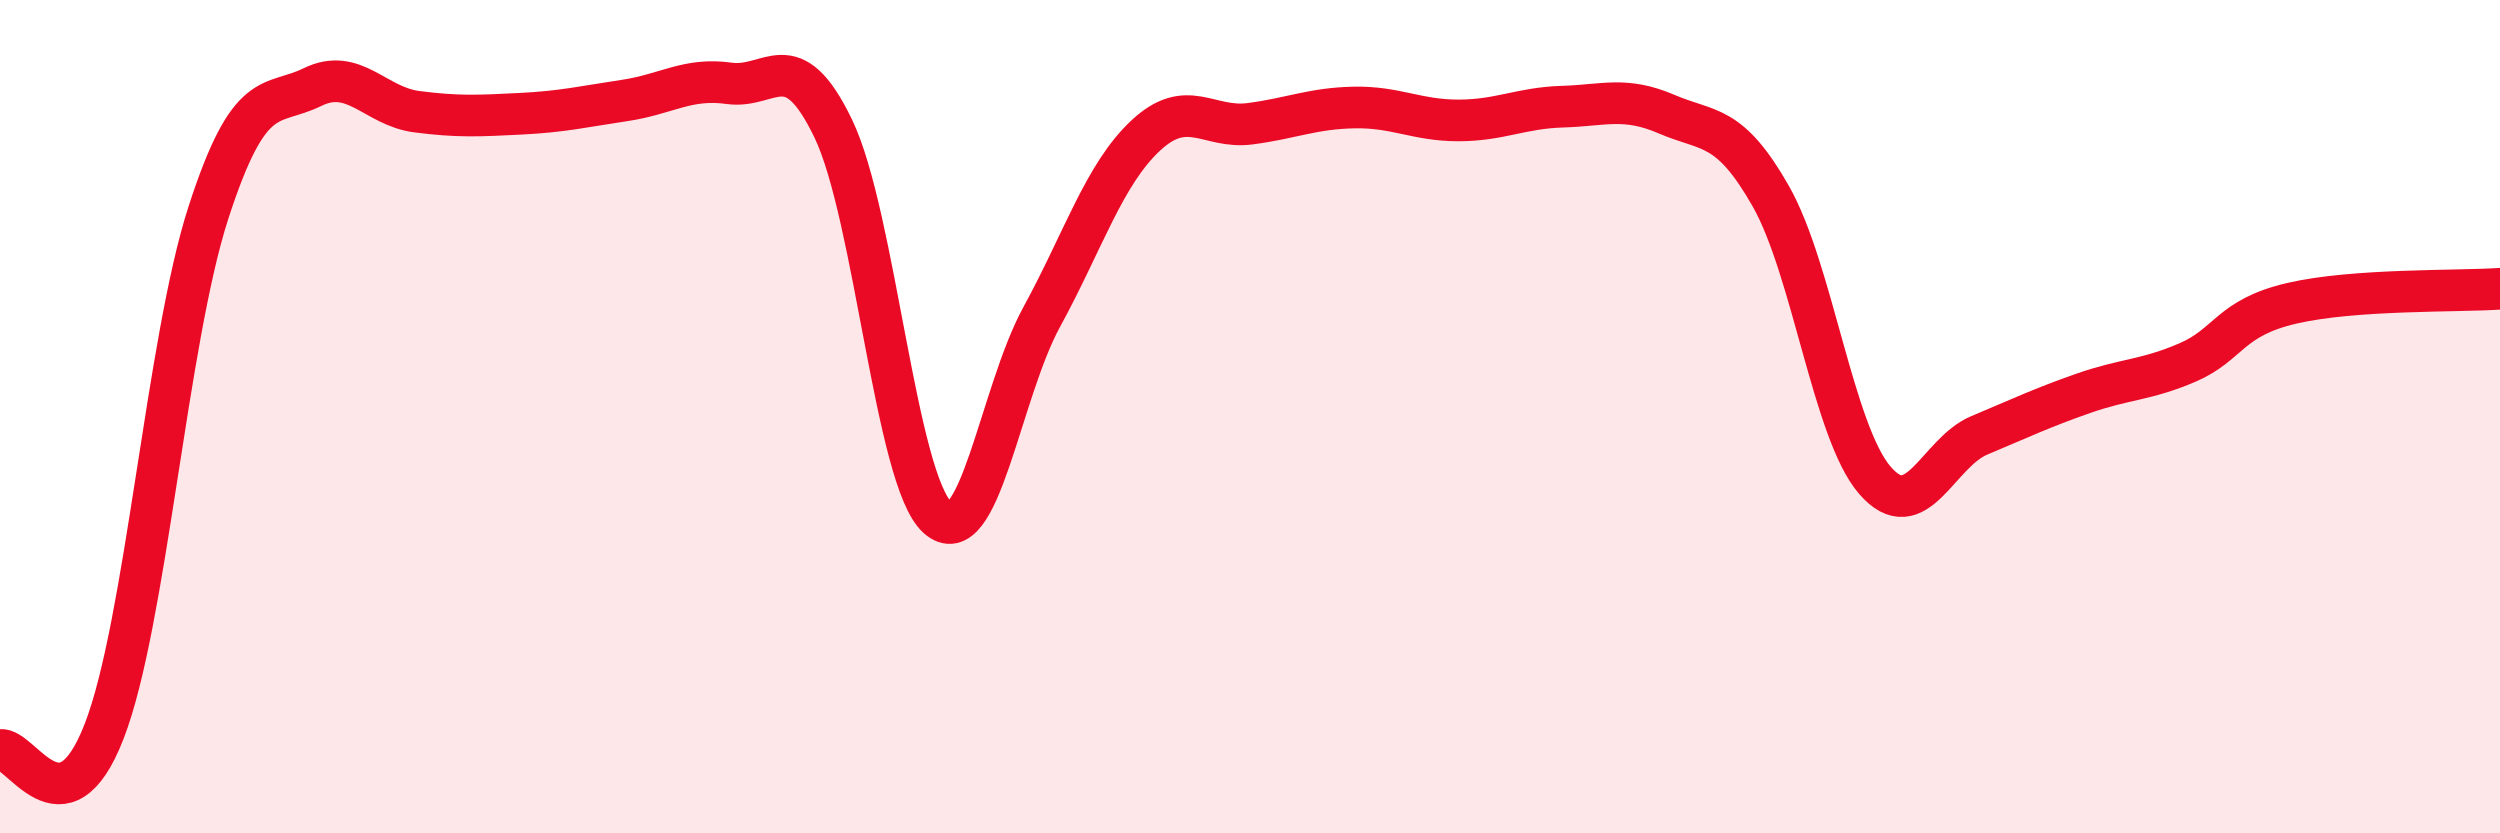
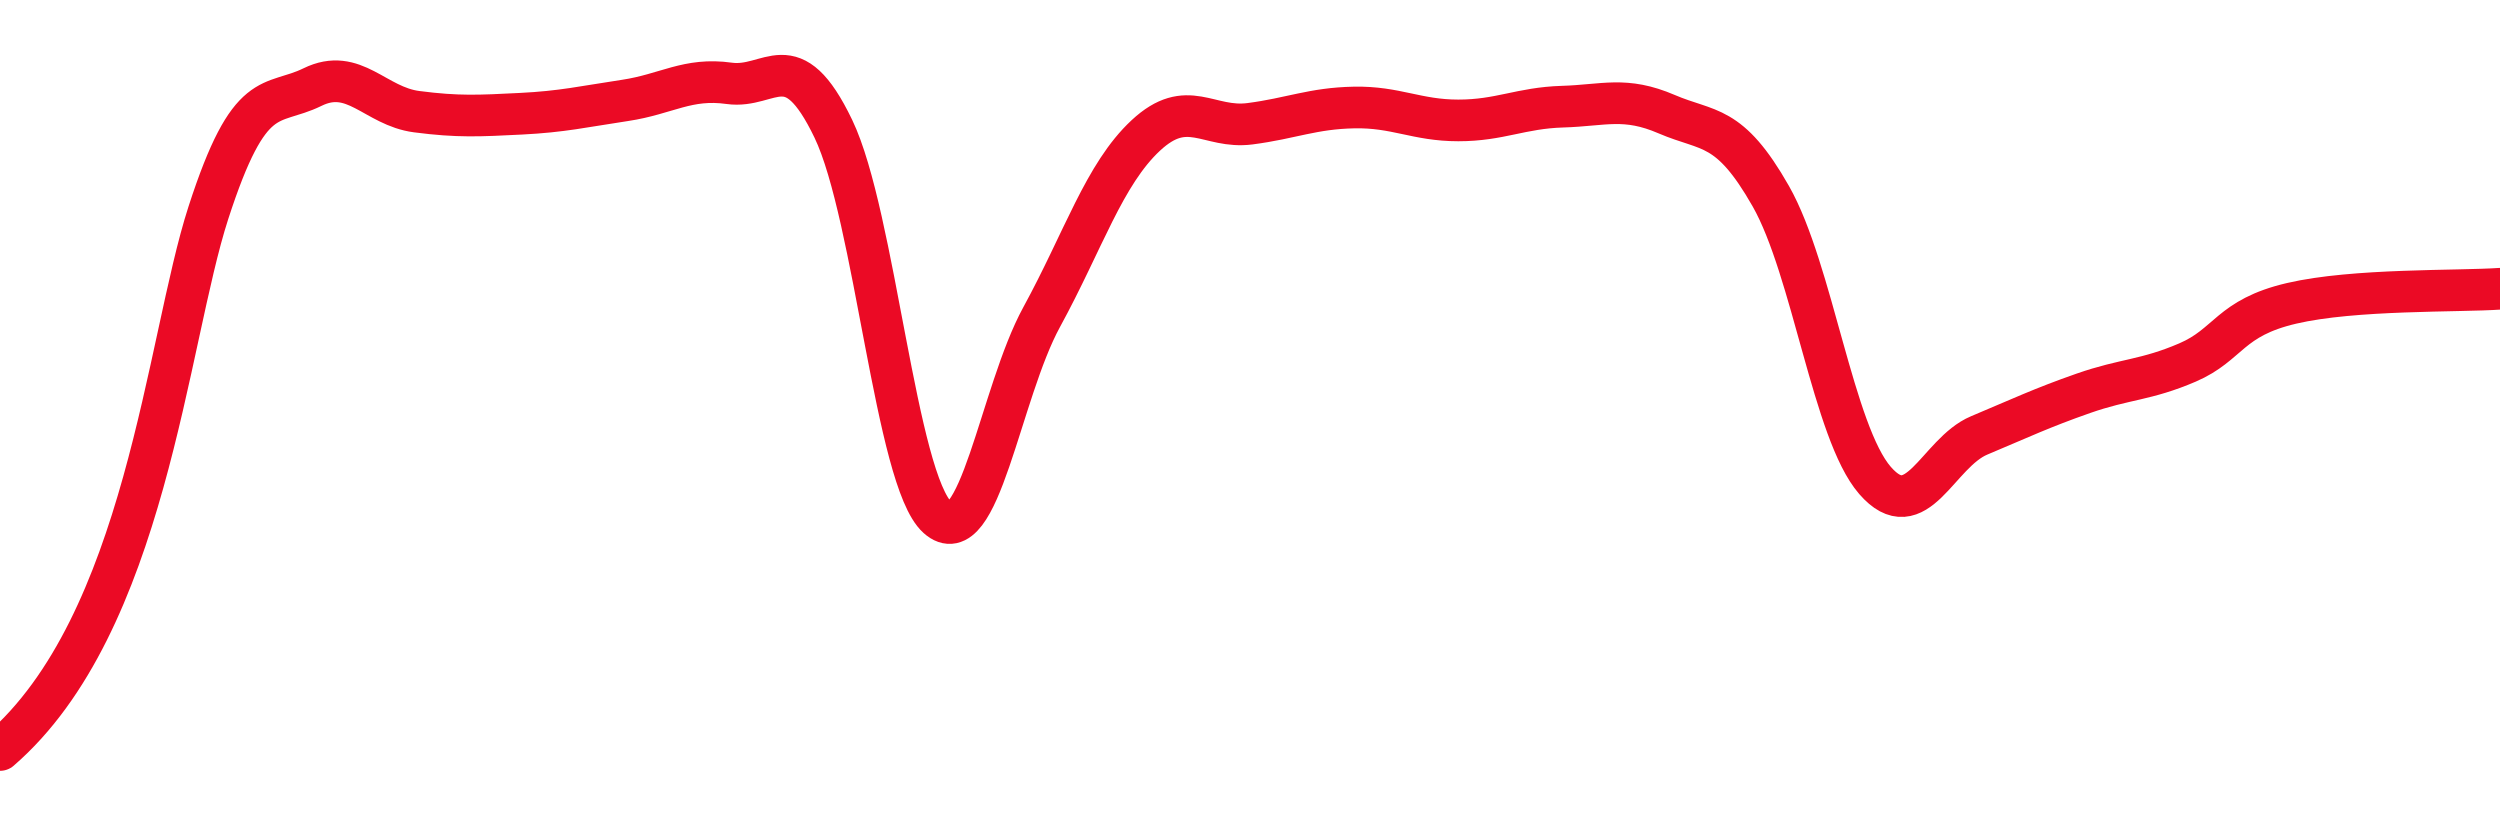
<svg xmlns="http://www.w3.org/2000/svg" width="60" height="20" viewBox="0 0 60 20">
-   <path d="M 0,18 C 0.5,17.91 1.5,20.13 2.5,17.55 C 3.5,14.97 4,8.2 5,5.11 C 6,2.02 6.5,2.58 7.5,2.09 C 8.5,1.6 9,2.55 10,2.68 C 11,2.81 11.5,2.78 12.5,2.73 C 13.5,2.68 14,2.56 15,2.41 C 16,2.26 16.5,1.86 17.5,2 C 18.5,2.14 19,1.01 20,3.09 C 21,5.17 21.5,11.52 22.5,12.42 C 23.5,13.32 24,9.44 25,7.61 C 26,5.78 26.5,4.18 27.5,3.25 C 28.5,2.32 29,3.1 30,2.97 C 31,2.84 31.5,2.6 32.5,2.58 C 33.5,2.56 34,2.89 35,2.89 C 36,2.89 36.5,2.59 37.5,2.56 C 38.5,2.53 39,2.31 40,2.74 C 41,3.17 41.5,2.95 42.5,4.71 C 43.5,6.47 44,10.38 45,11.53 C 46,12.68 46.5,10.87 47.5,10.45 C 48.5,10.03 49,9.79 50,9.44 C 51,9.09 51.5,9.13 52.5,8.7 C 53.5,8.27 53.5,7.63 55,7.28 C 56.5,6.93 59,7 60,6.93L60 20L0 20Z" fill="#EB0A25" opacity="0.1" stroke-linecap="round" stroke-linejoin="round" />
-   <path d="M 0,18 C 0.5,17.91 1.5,20.13 2.5,17.55 C 3.5,14.97 4,8.2 5,5.11 C 6,2.02 6.5,2.58 7.5,2.09 C 8.5,1.6 9,2.55 10,2.68 C 11,2.81 11.5,2.78 12.5,2.73 C 13.5,2.68 14,2.56 15,2.41 C 16,2.26 16.5,1.86 17.5,2 C 18.5,2.14 19,1.01 20,3.09 C 21,5.17 21.5,11.52 22.5,12.42 C 23.5,13.32 24,9.44 25,7.61 C 26,5.78 26.5,4.18 27.5,3.25 C 28.5,2.32 29,3.1 30,2.97 C 31,2.84 31.5,2.6 32.5,2.58 C 33.5,2.56 34,2.89 35,2.89 C 36,2.89 36.5,2.59 37.5,2.56 C 38.5,2.53 39,2.31 40,2.74 C 41,3.17 41.5,2.95 42.5,4.71 C 43.5,6.47 44,10.38 45,11.53 C 46,12.68 46.5,10.87 47.5,10.45 C 48.5,10.03 49,9.79 50,9.44 C 51,9.09 51.5,9.13 52.5,8.7 C 53.5,8.27 53.5,7.63 55,7.28 C 56.5,6.93 59,7 60,6.93" stroke="#EB0A25" stroke-width="1" fill="none" stroke-linecap="round" stroke-linejoin="round" />
+   <path d="M 0,18 C 3.5,14.97 4,8.2 5,5.11 C 6,2.02 6.5,2.58 7.5,2.09 C 8.5,1.6 9,2.55 10,2.68 C 11,2.81 11.5,2.78 12.5,2.73 C 13.5,2.68 14,2.56 15,2.41 C 16,2.26 16.5,1.86 17.5,2 C 18.5,2.14 19,1.01 20,3.09 C 21,5.17 21.5,11.52 22.5,12.42 C 23.5,13.32 24,9.44 25,7.61 C 26,5.78 26.5,4.18 27.5,3.25 C 28.5,2.32 29,3.1 30,2.97 C 31,2.84 31.5,2.6 32.5,2.58 C 33.5,2.56 34,2.89 35,2.89 C 36,2.89 36.5,2.59 37.5,2.56 C 38.5,2.53 39,2.31 40,2.74 C 41,3.17 41.5,2.95 42.5,4.71 C 43.5,6.47 44,10.38 45,11.53 C 46,12.68 46.5,10.87 47.5,10.45 C 48.5,10.03 49,9.79 50,9.44 C 51,9.09 51.5,9.13 52.5,8.7 C 53.5,8.27 53.5,7.63 55,7.28 C 56.5,6.93 59,7 60,6.93" stroke="#EB0A25" stroke-width="1" fill="none" stroke-linecap="round" stroke-linejoin="round" />
</svg>